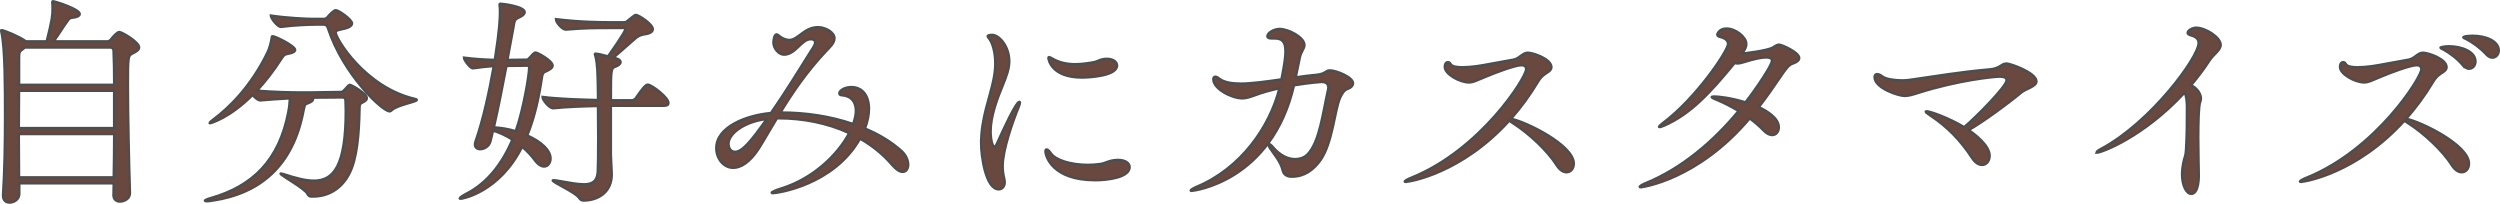
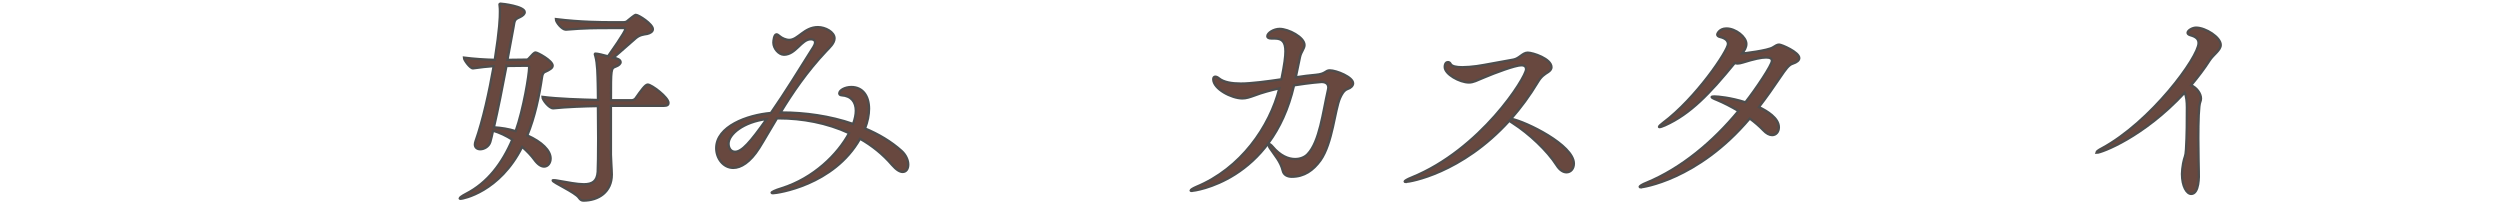
<svg xmlns="http://www.w3.org/2000/svg" height="43.66" viewBox="0 0 535.51 43.66" width="535.51">
  <g fill="#68483f" stroke="#4d4d4d" stroke-miterlimit="10" stroke-width=".5">
-     <path d="m24.3 41.68.05-2.4h-20.21v2.3c0 1.1-1.1 1.82-2.11 1.82-.72 0-1.39-.43-1.39-1.49v-.14c.34-5.42.43-11.28.43-16.9 0-5.95 0-14.5-.77-17.95-.05-.19-.05-.29-.05-.34 0-.1 0-.14.05-.14.53 0 3.84 1.39 5.04 2.26.05.05.14.1.19.14h4.46c1.2-4.7 1.25-5.71 1.25-6.72 0-.58 0-1.15-.05-1.58v-.1c0-.14.05-.19.14-.19.38 0 5.76 1.68 5.76 2.74 0 .38-.53.72-1.63.82-.58.05-.72.34-.96.67-.77 1.01-2.02 3.07-2.98 4.37h11.47c.29 0 .58-.19.77-.43.34-.48 1.34-1.58 1.78-1.58.58 0 4.27 2.16 4.27 3.31 0 .53-.58.91-1.39 1.3-.96.48-1.01.58-1.01 6.82 0 6.58.24 16.95.43 22.9.1 1.82-1.87 2.02-2.11 2.02-.77 0-1.44-.43-1.44-1.44v-.05zm.14-22.23h-20.35c0 2.35-.05 5.09-.05 7.97h20.4zm-20.4 9.27c0 3.07.05 6.24.05 9.26h20.26c.05-3.07.1-6.19.1-9.26zm1.3-18.53c-.1.1-.24.19-.38.29-.82.53-.86.77-.86 2.06v5.62h20.35c0-2.93-.05-5.47-.14-7.3 0-.34-.24-.67-.62-.67z" />
-     <path d="m66.83 20.94c.14.1.24.19.24.34 0 .29-.43.58-1.01.82-.62.29-.72-.05-1.06 1.73-2.21 11.62-9.17 17.62-19.44 19.15-.58.1-1.01.14-1.25.14-.29 0-.43-.05-.43-.14 0-.14.58-.38 1.3-.58 8.93-2.54 14.59-8.11 16.56-18.39.24-1.15.29-2.16.34-2.93-1.92.1-4.08.24-6.29.43h-.05c-.48 0-1.15-.58-1.63-1.15-4.94 4.94-8.98 6.05-9.12 6.05-.05 0-.1-.05-.1-.05 0-.14.24-.34.72-.72 3.36-2.5 8.07-7.01 11.67-14.4.48-.96.77-2.26.91-3.12.05-.24 0-.38.19-.38.62 0 4.85 2.11 4.85 2.93 0 .38-.43.67-1.49.86-.77.14-.91.24-1.44 1.06-1.63 2.54-3.41 4.85-5.23 6.82 3.41.29 7.25.38 9.79.38h1.3l6.72-.1c.53 0 .62-.19.82-.38.91-1.01 1.06-1.15 1.25-1.15.34 0 3.65 1.87 3.65 2.88 0 .29-.24.58-.91.91-.77.38-.62.53-.67 1.63-.1 4.9-.48 10.32-2.16 13.59-1.73 3.36-4.61 4.94-7.82 4.94h-.43c-.38 0-.62-.29-.77-.58-.48-1.1-5.76-3.98-5.76-4.32 0-.05.05-.05.1-.05.1 0 .29.05.62.14 2.74.91 4.8 1.39 6.43 1.39 4.27 0 6.82-3.26 6.82-14.93 0-.72-.05-1.39-.05-2.06 0-.48-.05-.82-.72-.82l-6.43.05zm.43-15.65c-1.39 0-4.37.14-7.06.48h-.05c-.72 0-2.16-1.87-2.16-2.45 3.5.53 7.73.72 9.17.72h2.26c.24 0 .58-.19.77-.43.29-.38 1.3-1.44 1.73-1.44.62 0 3.5 2.02 3.5 2.83 0 .53-.67.91-1.44 1.1-1.3.34-2.06.34-2.06.86 0 1.25 6.24 11.71 16.95 14.21.29.05.43.14.43.24 0 .43-4.27 1.1-5.38 2.21-.14.14-.29.24-.48.24-1.54 0-9.94-7.87-13.2-17.81-.19-.62-.48-.77-.96-.77h-2.02z" />
    <path d="m112.81 12.78c.24 0 .48-.24.67-.48.48-.53.91-1.06 1.25-1.06.38 0 3.65 1.73 3.65 2.83 0 .53-.67.82-1.06 1.06-.43.29-1.01.14-1.2 1.3-.62 4.22-1.54 8.59-3.17 12.58 3.12 1.39 4.99 3.22 4.99 4.94 0 .96-.58 1.73-1.39 1.73-.62 0-1.34-.43-2.11-1.49-.62-.86-1.54-1.82-2.59-2.74-4.85 9.7-12.77 11.14-13.2 11.14-.14 0-.19-.05-.19-.1 0-.14.43-.48 1.34-.96 4.61-2.35 7.78-6.53 9.94-11.62-1.3-.82-2.69-1.49-4.13-1.92-.19.91-.38 1.68-.58 2.4-.29 1.01-1.34 1.58-2.16 1.58-.62 0-1.15-.34-1.15-1.01 0-.24.05-.43.14-.72 1.58-4.46 2.93-10.61 3.89-16.08-1.34.1-2.78.24-4.42.48h-.05c-.58 0-1.92-1.78-1.92-2.3 2.26.29 4.66.43 6.62.48 1.06-6.77 1.1-9.07 1.1-10.27 0-.48 0-.86-.05-1.2 0-.19-.05-.29-.05-.38 0-.14.05-.19.19-.19.43 0 5.23.58 5.23 1.82 0 .38-.38.77-1.1 1.1-1.1.48-1.06.67-1.3 2.11-.29 1.68-.77 4.18-1.3 7.01l4.08-.05zm-4.32 1.34c-.82 4.42-1.82 9.36-2.69 13.15 1.58.1 3.12.34 4.66.82 1.68-4.75 2.88-12.1 2.88-13.63 0-.24-.1-.38-.38-.38l-4.46.05zm22.37 8.55v10.46c0 .91.19 3.26.19 4.27 0 3.7-2.83 5.57-6.1 5.57-.38 0-.67-.19-.96-.62-.77-1.15-5.62-3.26-5.62-3.7 0-.05.1-.05.24-.05s.34 0 .58.05c2.5.43 4.42.82 5.86.82 1.87 0 2.83-.67 2.98-2.64.05-.91.1-3.79.1-7.1 0-2.35-.05-4.85-.05-7.01-2.98.05-6.77.19-9.55.48h-.05c-.86 0-2.3-1.82-2.3-2.45 3.26.43 8.26.58 11.91.67 0-1.73-.05-3.02-.05-3.6-.05-1.63-.05-4.22-.53-5.86-.05-.19-.1-.29-.1-.38s.05-.1.14-.1c.48 0 1.63.29 2.69.58.43-.62 3.7-5.23 3.7-5.81 0-.14-.1-.24-.43-.24h-2.69c-3.41 0-5.47 0-9.6.34h-.05c-.77 0-2.11-1.58-2.11-2.26 5.42.67 10.08.67 11.81.67h2.69c.48 0 .72-.14 1.01-.43 1.39-1.15 1.54-1.15 1.63-1.15.58 0 3.65 1.97 3.65 3.07 0 .53-.58.86-1.2 1.01-.82.14-1.58.19-2.45.91-1.3 1.1-3.17 2.83-4.8 4.18.77.14 1.54.43 1.54.96 0 .34-.38.72-1.06.96-1.01.38-1.01.48-1.01 7.2h4.46c.29 0 .67-.19.82-.43 1.15-1.63 2.06-2.93 2.59-2.93.82 0 4.46 2.74 4.46 3.94 0 .34-.19.62-1.01.62z" />
    <path d="m165.56 41.39c-.19 0-.29-.05-.29-.1 0-.14.72-.53 2.16-.96 6.87-2.16 12.05-7.3 14.45-11.81-4.75-2.21-10.08-3.17-15.07-3.17h-.38c-1.44 2.35-2.64 4.51-3.79 6.34-1.97 3.12-3.98 4.27-5.57 4.27-2.16 0-3.65-2.06-3.65-4.22 0-4.66 6.62-7.1 11.71-7.54 2.98-4.27 6.1-9.36 9.12-14.16.14-.24.34-.62.34-.96 0-.62-.67-.67-.91-.67-2.02 0-3.22 3.31-5.76 3.31-1.1 0-2.26-1.34-2.26-2.59 0-.38.14-1.78.67-1.78.19 0 .43.19.72.43.43.38 1.3.77 2.02.77 1.87 0 3.17-2.74 6.14-2.74 1.58 0 3.55 1.06 3.55 2.4 0 1.06-1.1 2.02-1.78 2.74-4.13 4.37-7.25 8.98-9.79 13.15h.43c4.7 0 10.13.72 15.12 2.45.38-1.06.58-2.02.58-2.83 0-1.87-.96-3.17-3.02-3.31-.19 0-.53-.1-.53-.38 0-.72 1.25-1.39 2.59-1.39 2.45 0 3.79 1.92 3.79 4.66 0 1.3-.29 2.74-.86 4.22 2.88 1.2 5.57 2.78 7.82 4.8.96.86 1.44 2.02 1.44 2.93s-.43 1.58-1.2 1.58c-.58 0-1.34-.43-2.26-1.49-1.97-2.3-4.32-4.18-6.87-5.62-5.62 9.98-17.81 11.67-18.67 11.67zm-9.5-10.61c0 .91.48 1.73 1.39 1.73 1.44 0 3.22-1.97 6.77-7.01-4.99.62-8.16 3.26-8.16 5.28z" />
-     <path d="m210.15 30.64c0-5.38 1.92-9.79 2.69-13.78.24-1.2.34-2.3.34-3.26 0-2.54-.62-4.22-1.06-4.94-.19-.38-.58-.72-.58-.91 0-.14.34-.29.96-.29 1.54 0 3.7 2.45 3.7 5.66 0 1.58-.53 3.02-1.3 4.94-1.3 3.12-2.69 6.82-2.69 10.08 0 1.87.43 3.26.77 3.26.19 0 .38-.19.62-.77 1.3-2.88 4.03-8.83 4.75-8.83.1 0 .14.05.14.19 0 .19-.1.48-.24.86-1.39 3.36-3.46 9.41-3.46 12.67 0 1.1.14 1.97.34 2.74.05.29.1.53.1.77 0 .96-.58 1.54-1.3 1.54-2.83 0-3.79-7.25-3.79-9.94zm24.39 7.97c-9.12 0-10.61-5.14-10.61-6.19 0-.29.1-.43.24-.43.24 0 .58.29.96.86 1.01 1.44 4.27 2.45 7.87 2.45.86 0 1.78-.05 2.69-.19 1.1-.14 1.78-.77 3.55-.86h.29c1.58 0 2.45.72 2.45 1.54 0 2.26-4.75 2.83-7.44 2.83zm-2.78-21.99c-6.58 0-7.2-3.89-7.2-4.22 0-.14.05-.19.14-.19.14 0 .43.14.82.38 1.44.82 3.07 1.15 4.8 1.15 1.3 0 2.64-.19 3.98-.43.67-.14 1.2-.48 1.82-.62.34-.1.67-.1 1.01-.1 1.34 0 2.16.67 2.16 1.44 0 2.26-5.95 2.59-7.54 2.59z" />
    <path d="m255.27 40.91c-.19 0-.24-.05-.24-.1 0-.14.43-.43 1.2-.77 9.55-3.94 15.75-12.91 17.81-21.12-1.87.43-3.7.91-5.33 1.54-1.06.38-1.78.62-2.59.62-2.3 0-6.24-2.02-6.24-4.13 0-.34.19-.53.43-.53s.53.14.82.38c1.01.82 2.74 1.1 4.66 1.1 2.21 0 5.81-.48 8.69-.91.67-3.26.86-4.9.86-6 0-2.06-.72-2.74-2.3-2.74h-.67c-.62 0-.91-.19-.91-.48 0-.72 1.39-1.58 2.64-1.58 1.87 0 5.33 1.78 5.33 3.46 0 .77-.72 1.44-.96 2.54-.24 1.2-.58 2.74-.91 4.37 1.58-.24 3.02-.43 4.27-.53 2.21-.19 2.02-.96 3.02-.96 1.39 0 4.99 1.44 4.99 2.78 0 .53-.53 1.01-1.15 1.2-.86.29-1.3 1.2-1.63 1.92-1.15 2.54-1.58 9.65-4.22 13.39-1.54 2.11-3.46 3.5-6.14 3.5-.96 0-1.73-.43-1.92-1.25-.48-2.02-1.73-3.31-2.74-4.85-.24-.34-.29-.58-.29-.77 0-.1.05-.14.1-.14.14 0 .38.14.72.53 1.68 2.02 3.41 2.69 4.85 2.69 1.15 0 2.11-.43 2.69-1.06 2.54-2.64 3.26-8.98 4.32-13.63.05-.24.1-.43.1-.62 0-.82-.58-1.2-1.44-1.2-.24 0-2.54.19-5.9.72-4.75 20.59-21.51 22.61-21.89 22.61z" />
    <path d="m301.16 38.99c-.19 0-.29-.05-.29-.1 0-.14.53-.48 1.49-.86 14.83-6 24.53-21.46 24.53-23.19 0-.48-.24-.86-1.01-.86-1.3 0-5.66 1.63-7.92 2.59-1.63.67-2.35 1.1-3.31 1.1-1.97 0-5.18-1.78-5.18-3.31 0-.77.34-1.06.67-1.06.24 0 .48.14.58.38.24.53 1.25.72 2.5.72.96 0 2.06-.1 3.12-.24 1.44-.19 6.34-1.15 7.83-1.39 1.3-.24 1.97-1.49 3.07-1.49s5.09 1.3 5.09 3.12c0 .34-.19.67-.67 1.01-.82.53-1.49.91-2.26 2.21-1.73 2.88-3.65 5.47-5.71 7.82 3.17.62 13.44 5.62 13.44 9.6 0 1.1-.67 1.87-1.58 1.87-.67 0-1.44-.43-2.11-1.49-2.02-3.17-5.95-6.82-9.31-8.98-.34-.19-.62-.43-.82-.58-10.27 11.33-21.41 13.1-22.13 13.1z" />
    <path d="m351.51 40.14c-.19 0-.29-.05-.29-.1 0-.19.53-.53 1.49-.91 7.44-3.07 14.26-8.78 19.68-15.36-1.54-.91-3.12-1.73-4.61-2.35-.77-.29-1.15-.53-1.15-.62s.19-.14.58-.14c.77 0 3.46.24 6.67 1.25 2.26-2.88 5.67-7.97 5.67-8.88 0-.48-.38-.72-1.25-.72-1.01 0-2.59.34-4.9 1.06-.48.14-.86.24-1.2.24-.19 0-.43-.05-.62-.1-5.38 6.58-9.5 10.9-14.93 13.34-.58.24-.96.38-1.15.38-.1 0-.14 0-.14-.05 0-.14.29-.43.86-.86 7.06-5.28 13.92-15.46 13.92-16.9 0-.77-.67-1.25-1.68-1.49-.43-.1-.62-.29-.62-.53 0-.19.48-1.3 1.97-1.3 1.97 0 4.27 1.82 4.27 3.31 0 .72-.38 1.39-.91 2.06.1 0 5.57-.62 6.62-1.34.53-.34.91-.58 1.3-.58.53 0 4.32 1.63 4.32 2.88 0 .48-.48.91-1.39 1.2-.86.24-1.58 1.3-2.59 2.78-1.54 2.3-3.07 4.46-4.66 6.53 1.73.82 4.27 2.35 4.27 4.32 0 .96-.58 1.68-1.44 1.68-.58 0-1.25-.34-1.92-1.06-.82-.86-1.78-1.68-2.88-2.5-11.23 13.3-23.23 14.74-23.28 14.74z" />
-     <path d="m426.2 33.37c0 1.15-.72 1.97-1.63 1.97-.67 0-1.49-.43-2.16-1.49-2.5-3.84-5.42-6.77-8.83-9.02-.72-.48-1.1-.77-1.1-.91 0-.05.1-.1.19-.1.77 0 4.94 1.49 8.06 3.41 2.54-2.16 9.07-8.74 9.07-10.03 0-.53-.48-.77-1.44-.77-1.15 0-8.69.72-17.38 3.46-1.34.43-2.16.67-3.02.67-1.34 0-6.43-1.68-6.43-4.03 0-.48.24-.67.58-.67s.77.24 1.15.53c.67.53 2.59.82 4.22.82.58 0 1.06-.05 1.49-.1 6.14-.86 10.66-1.68 17.23-2.26 2.26-.19 2.45-1.25 3.6-1.25.86 0 6.43 1.97 6.43 3.84 0 1.1-2.26 1.58-3.26 2.4-2.74 2.3-8.11 6.24-11.23 8.02 1.15.82 4.46 3.22 4.46 5.52z" />
    <path d="m449.15 32.7s-.1-.05-.1-.05c0-.14.48-.53 1.15-.86 10.51-5.66 20.74-19.54 20.74-22.56 0-.82-.48-1.34-1.73-1.68-.48-.14-.62-.34-.62-.53 0-.48 1.01-1.1 1.82-1.1 2.02 0 5.28 2.06 5.28 3.7 0 1.15-1.54 2.02-2.4 3.36-1.1 1.73-2.45 3.5-3.94 5.28 1.2.53 2.11 1.78 2.11 2.83 0 .24-.05.48-.14.72-.34.67-.43 4.27-.43 7.78 0 3.31.1 6.48.1 7.15.05 1.01.1 4.8-1.63 4.8-.96 0-1.97-1.63-1.97-4.27 0-.67.1-1.44.24-2.26.29-1.58.53-1.3.62-3.02.19-3.12.19-6.34.19-9.02 0-1.06-.1-2.35-.48-3.12-8.83 9.55-17.86 12.87-18.82 12.87z" />
-     <path d="m492.92 38.99c-.19 0-.29-.05-.29-.1 0-.14.53-.48 1.49-.86 14.83-6 24.53-21.46 24.53-23.19 0-.48-.24-.86-1.01-.86-1.3 0-5.67 1.63-7.92 2.59-1.63.67-2.35 1.1-3.31 1.1-1.97 0-5.18-1.78-5.18-3.31 0-.77.34-1.06.67-1.06.24 0 .48.14.58.38.24.53 1.25.72 2.5.72.96 0 2.06-.1 3.12-.24 1.44-.19 6.34-1.15 7.82-1.39 1.3-.24 1.97-1.49 3.07-1.49s5.09 1.3 5.09 3.12c0 .34-.19.67-.67 1.01-.82.53-1.49.91-2.26 2.21-1.73 2.88-3.65 5.47-5.71 7.82 3.17.62 13.44 5.62 13.44 9.6 0 1.1-.67 1.87-1.58 1.87-.67 0-1.44-.43-2.11-1.49-2.02-3.17-5.95-6.82-9.31-8.98-.34-.19-.62-.43-.82-.58-10.27 11.33-21.41 13.1-22.13 13.1zm34.66-24.96c-1.25-1.49-2.83-2.64-4.13-3.36-.38-.19-.72-.34-.72-.48 0-.05.67-.29 1.87-.29 2.59 0 5.67 1.1 5.67 3.26 0 .91-.62 1.58-1.39 1.58-.38 0-.86-.24-1.3-.72zm5.04-2.31c-1.34-1.44-2.93-2.59-4.22-3.26-.38-.19-.77-.34-.77-.43 0-.38 2.02-.38 2.11-.38 2.64 0 5.52 1.1 5.52 3.17 0 .86-.62 1.54-1.39 1.54-.38 0-.82-.19-1.25-.62z" />
  </g>
</svg>